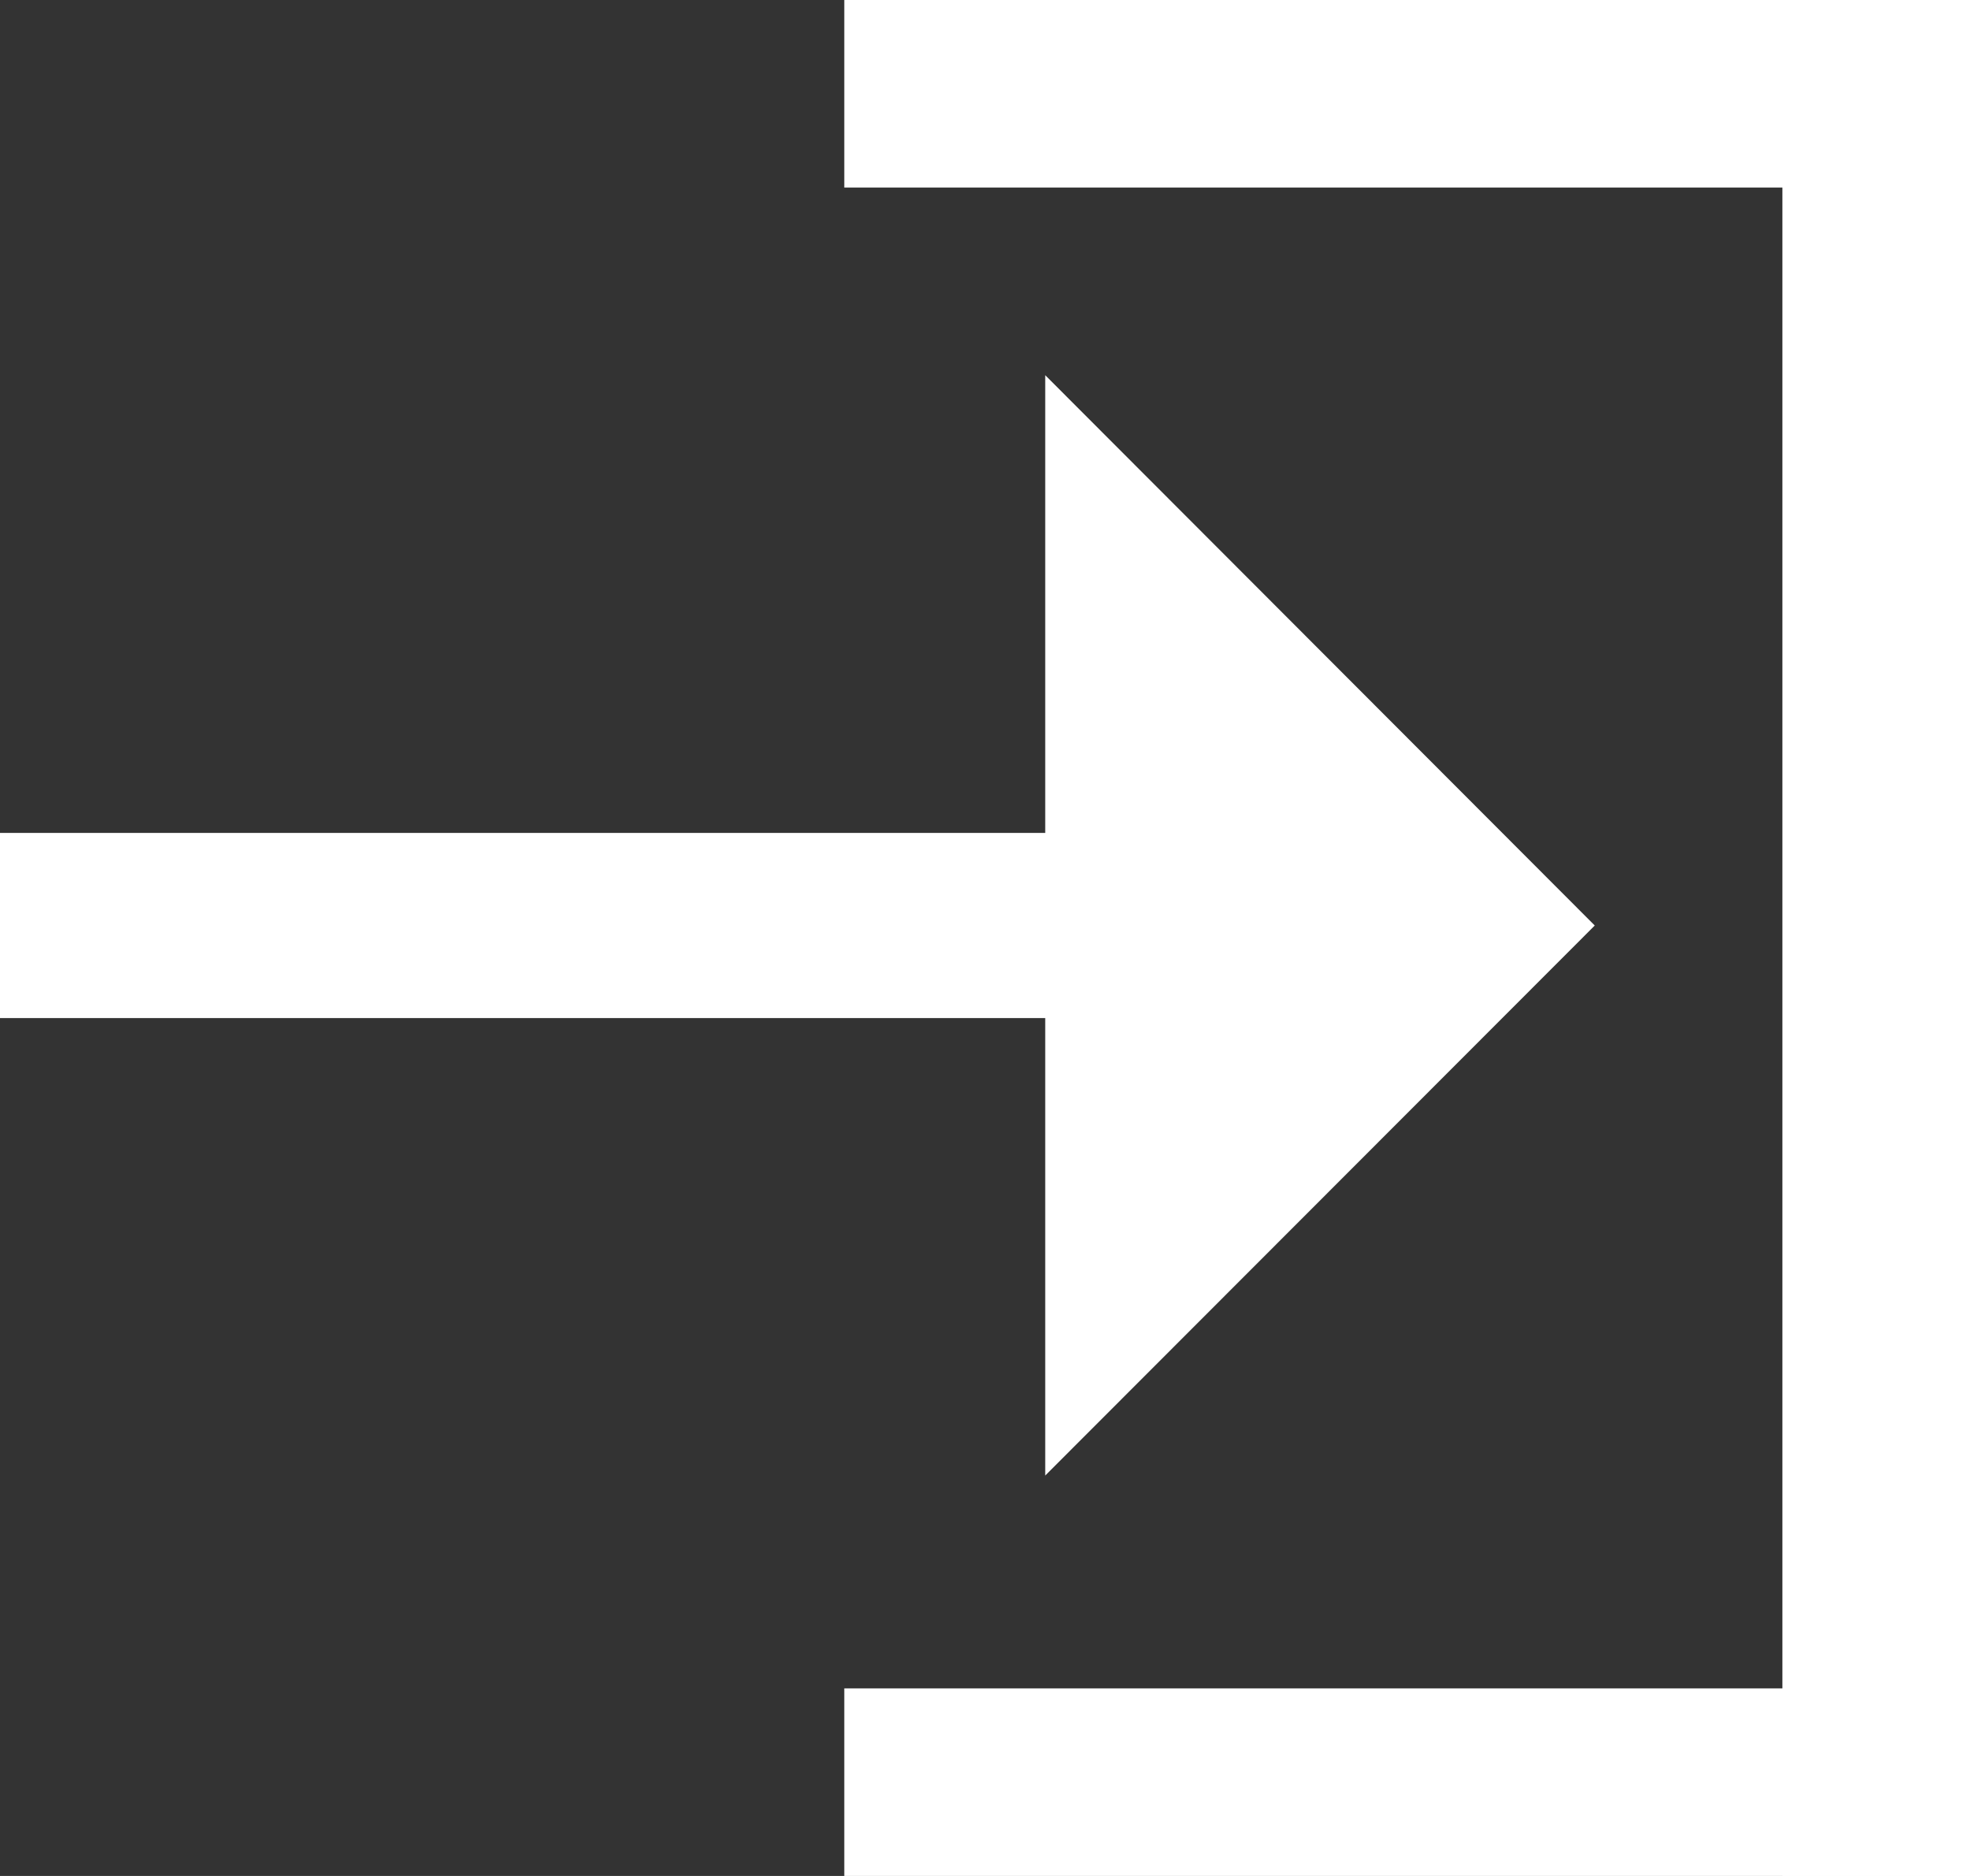
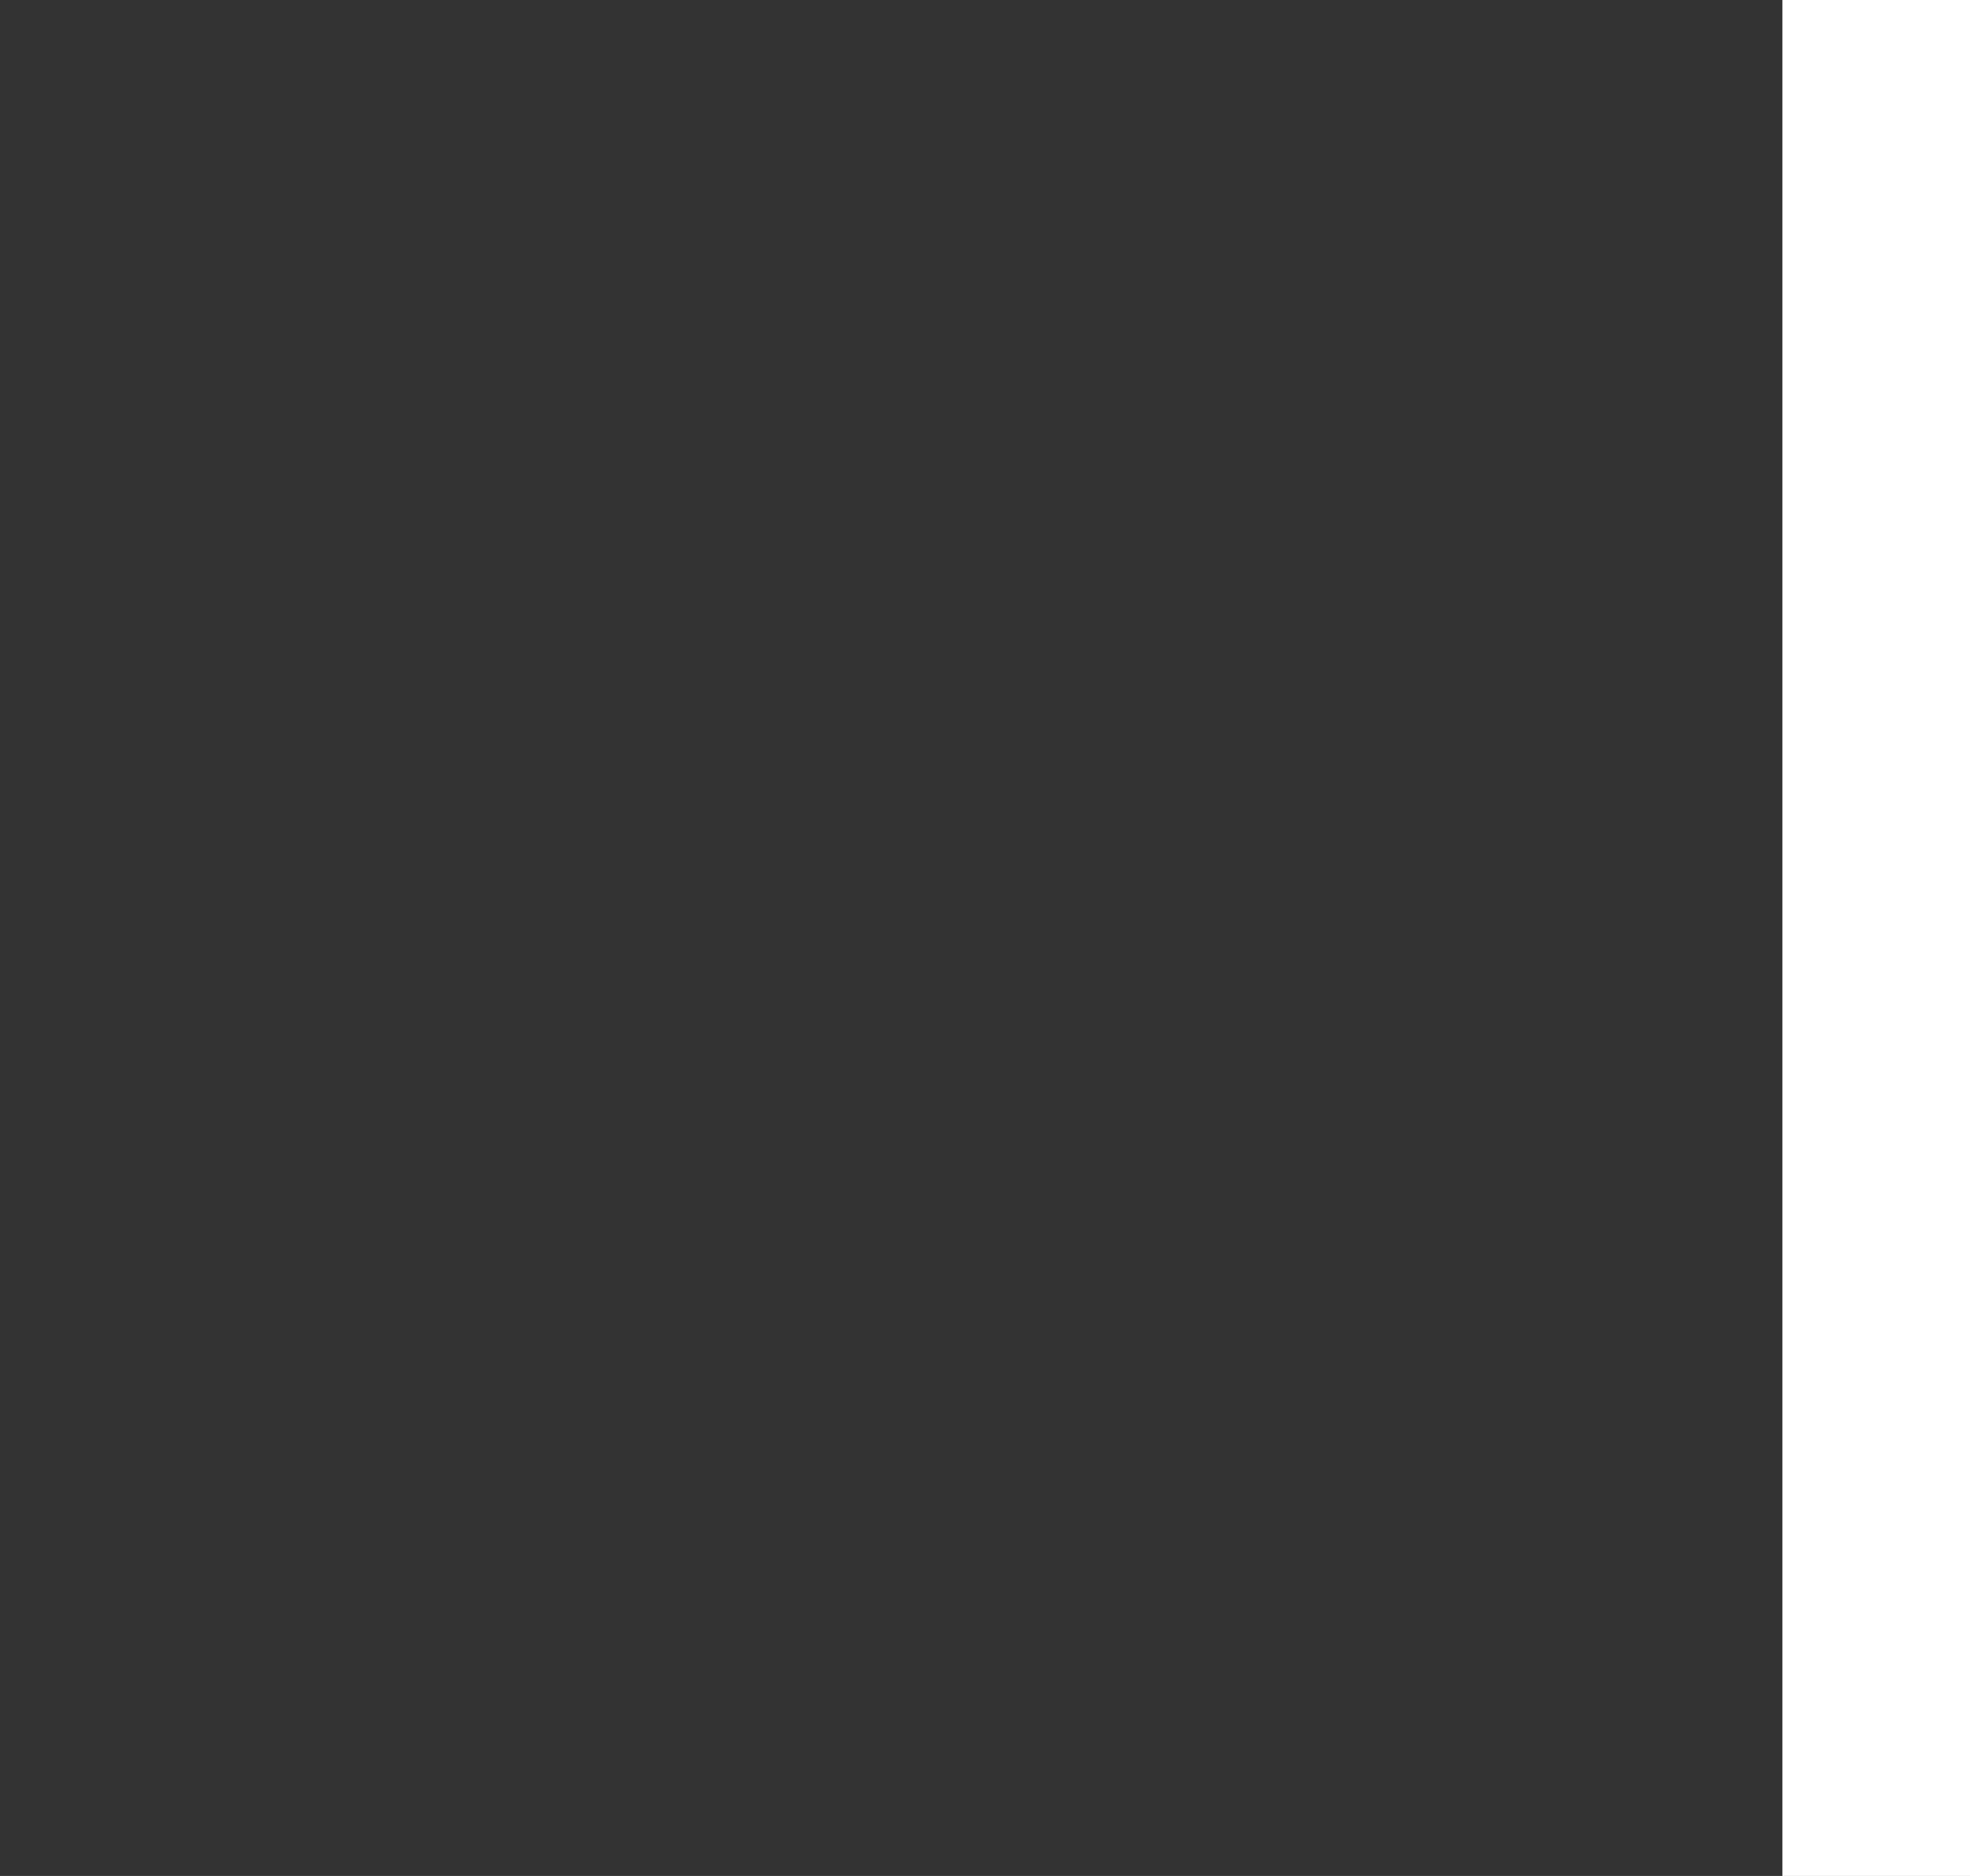
<svg xmlns="http://www.w3.org/2000/svg" width="21" height="20" fill="none">
  <rect width="100%" height="100%" fill="#333333" stroke="none" />
-   <path d="M17 9.867L11.142 4v4.88H0v1.974h11.142v4.877L17 9.867zM9 0h12v2H9zm0 18h12v2H9z" fill="#fff" />
  <path fill="#fff" d="M21 0v20h-2V0z" />
</svg>